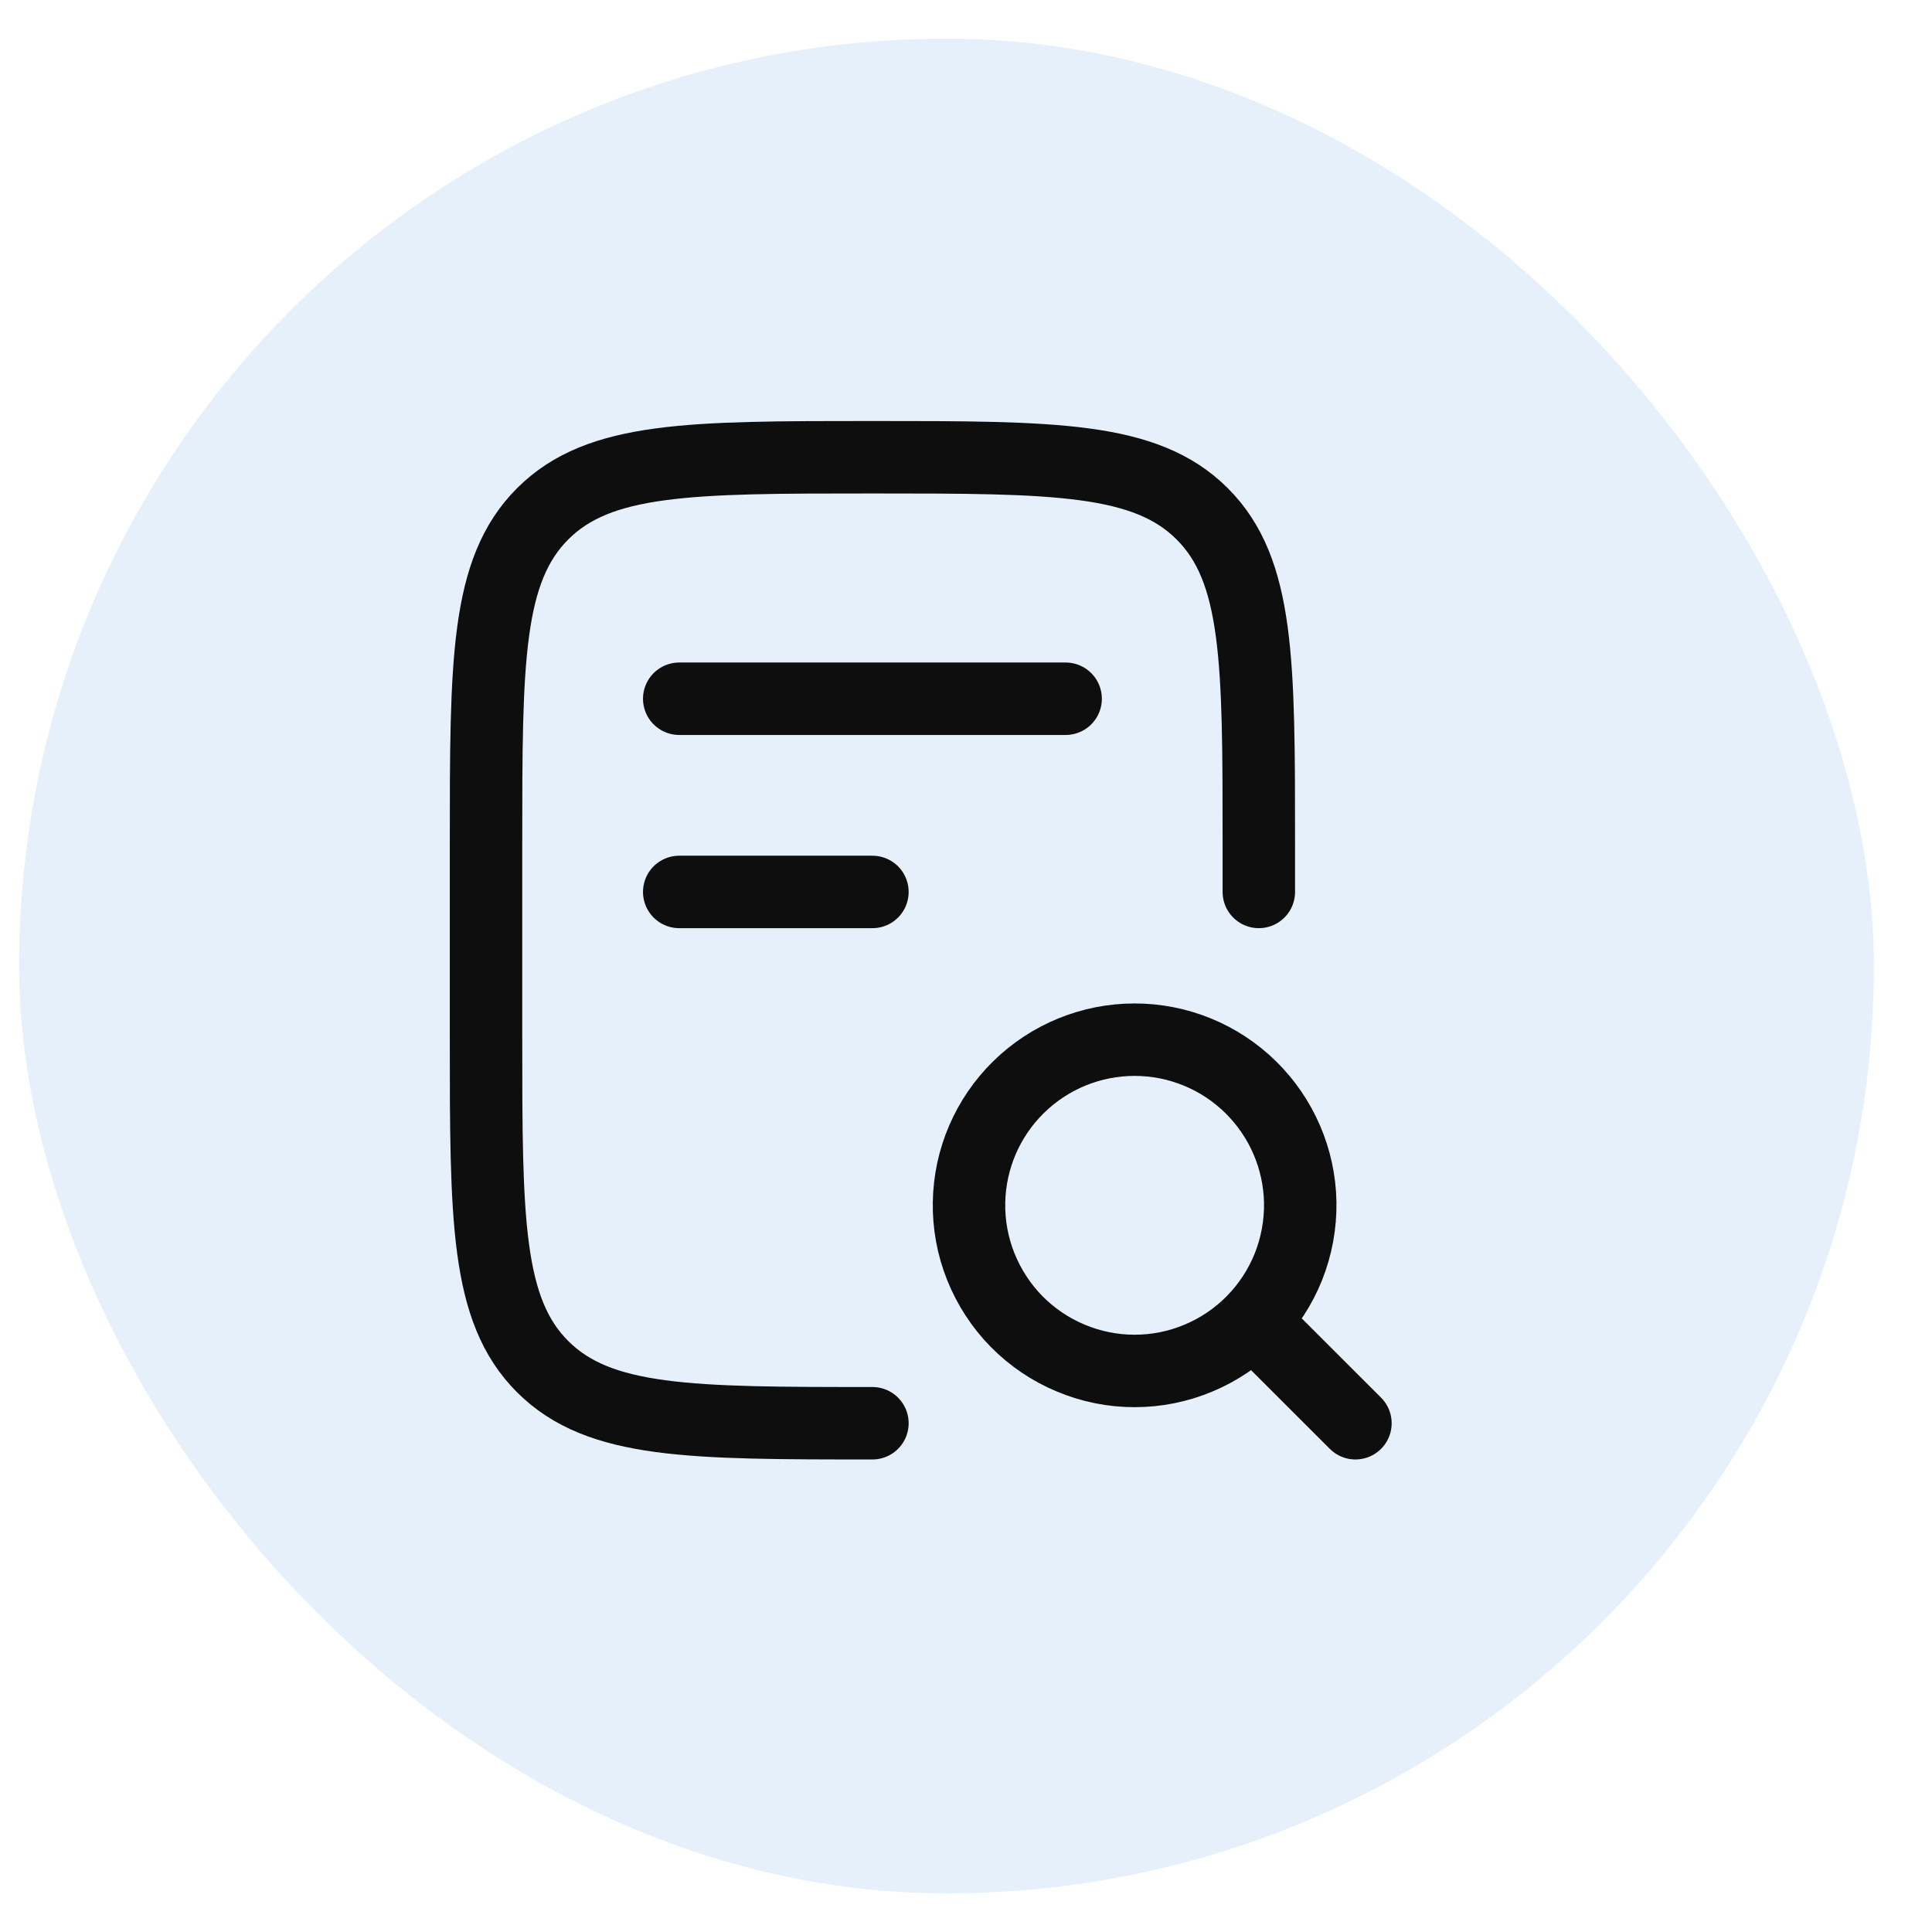
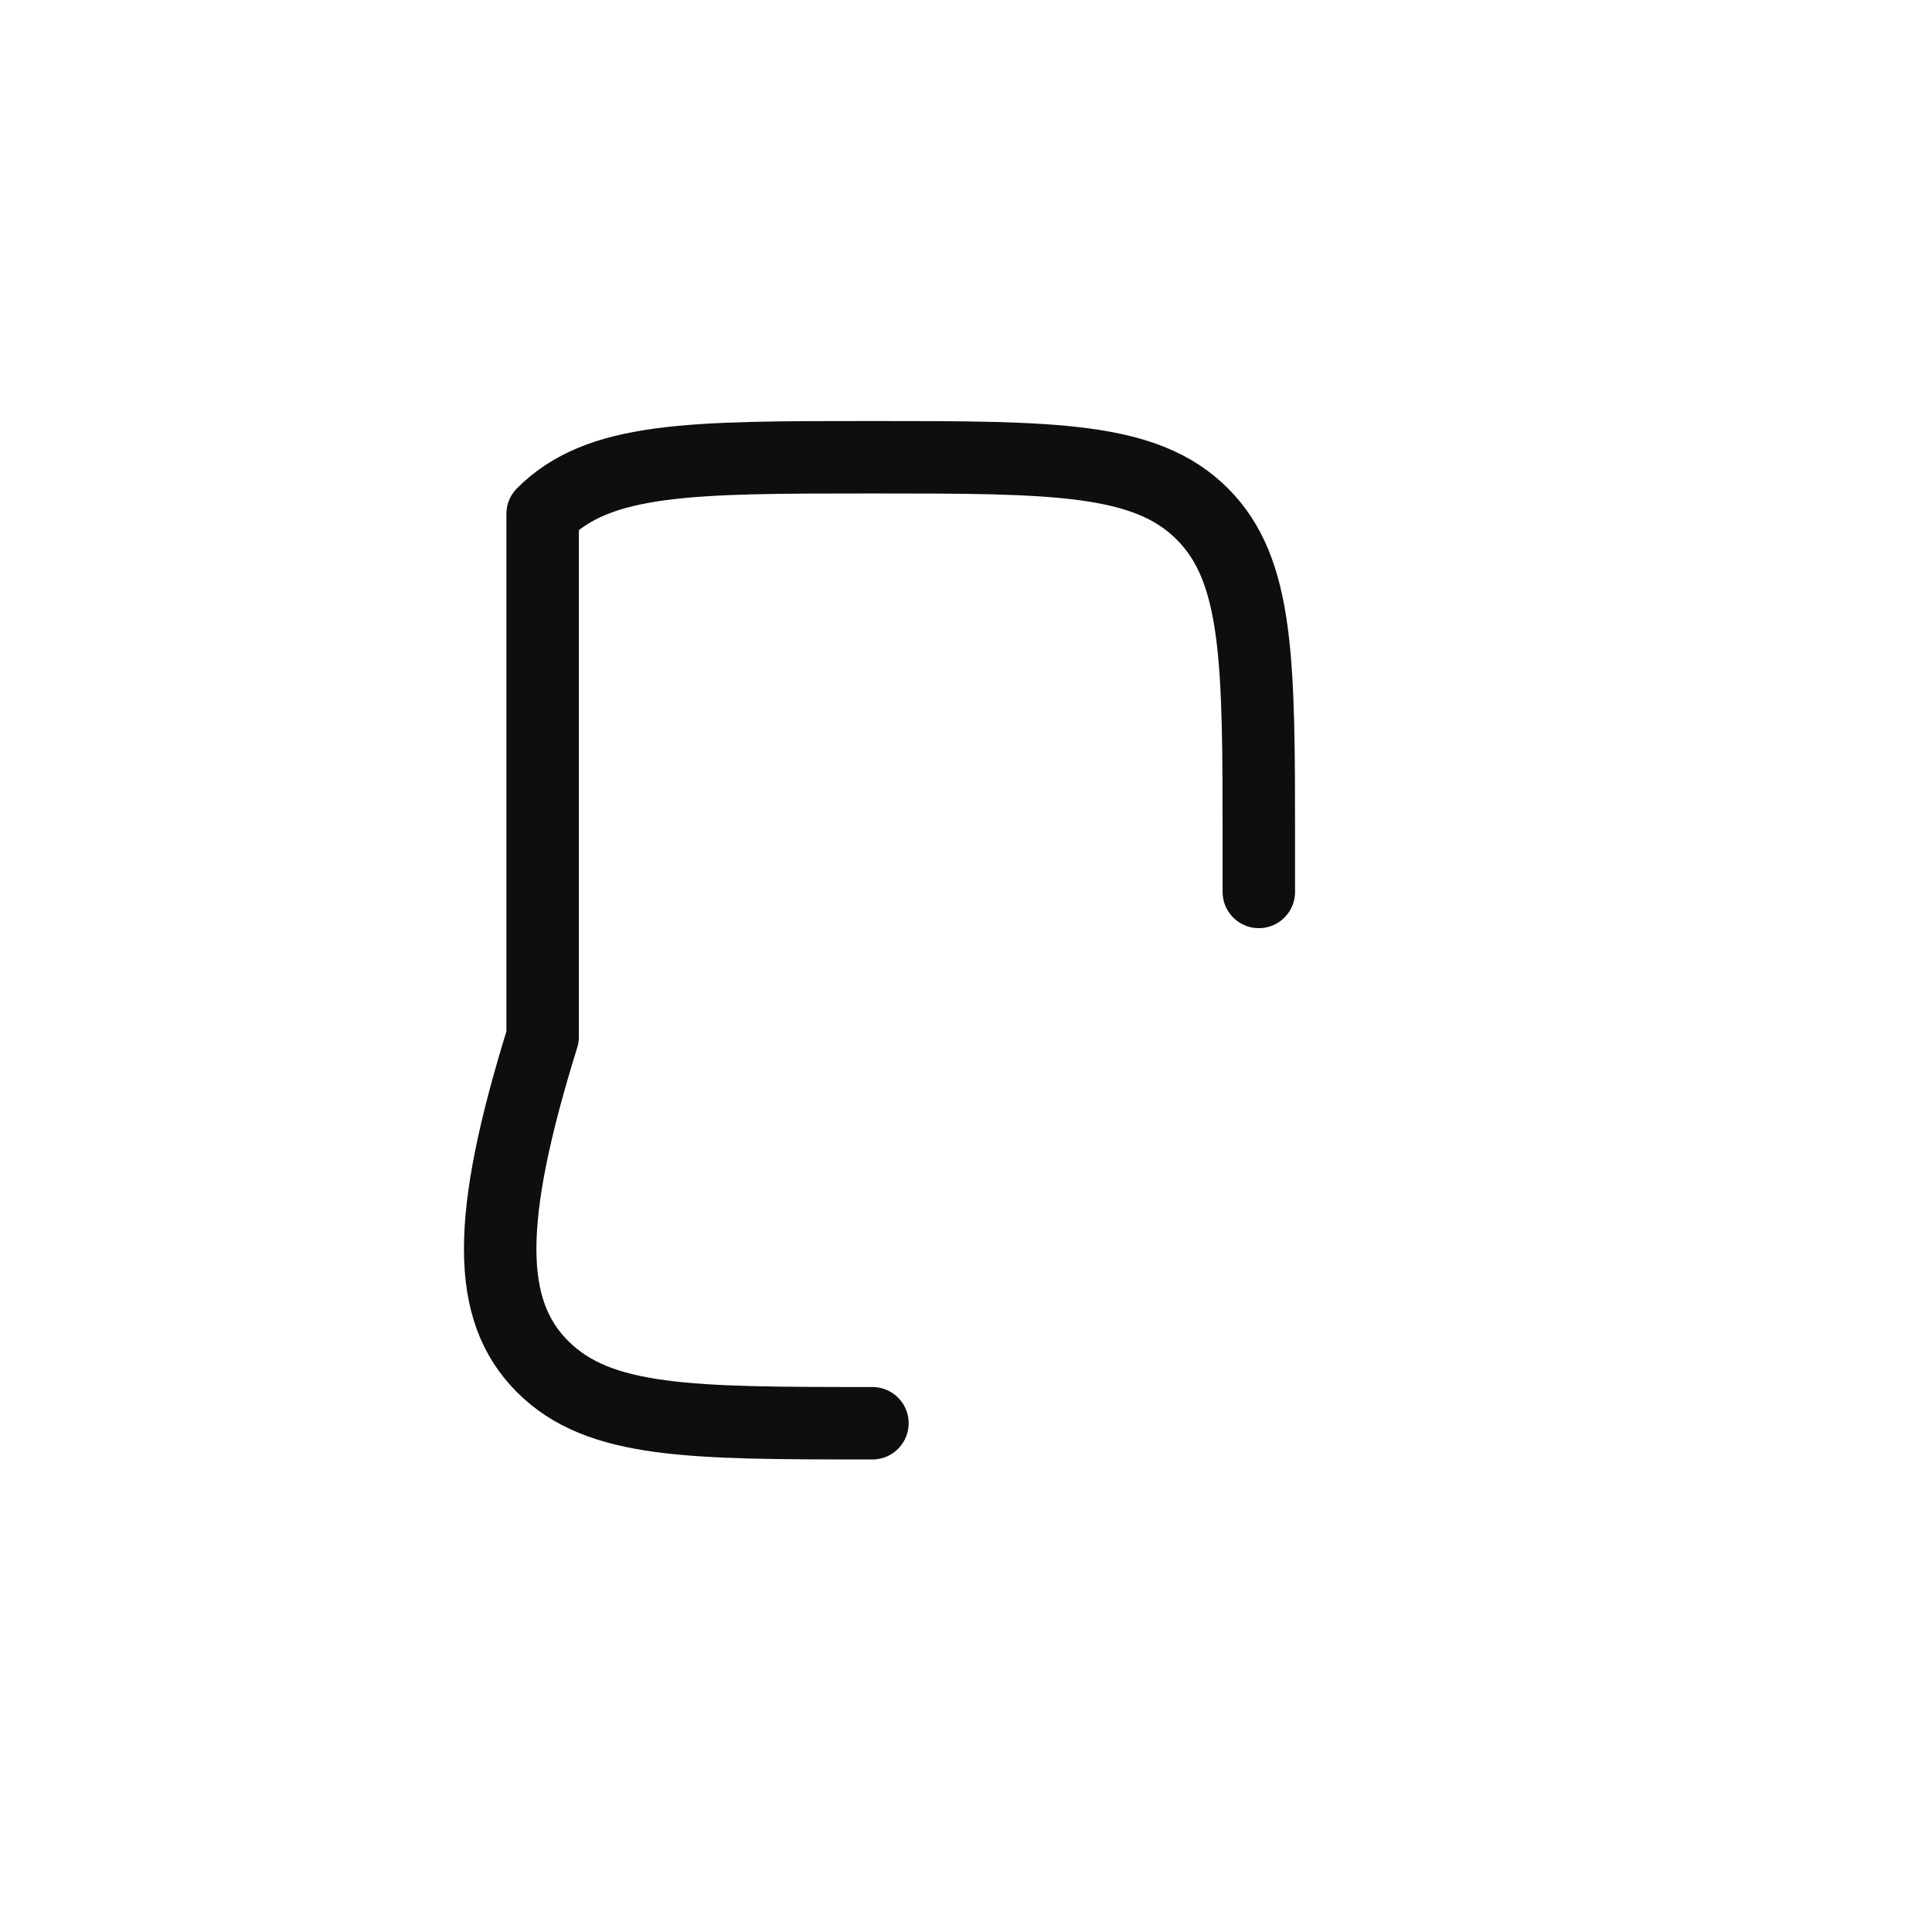
<svg xmlns="http://www.w3.org/2000/svg" width="30" height="30" viewBox="0 0 30 30" fill="none">
-   <rect x="0.297" y="0.6" width="28.8" height="28.8" rx="14.4" fill="#056BCA" fill-opacity="0.1" />
-   <path d="M19.547 13.85V13.1C19.547 10.272 19.547 8.857 18.668 7.979C17.789 7.101 16.375 7.1 13.547 7.1C10.719 7.1 9.304 7.1 8.426 7.979C7.548 8.858 7.547 10.272 7.547 13.1V16.1C7.547 18.928 7.547 20.343 8.426 21.221C9.305 22.099 10.719 22.1 13.547 22.1" stroke="#0E0E0E" stroke-width="1.125" stroke-linecap="round" stroke-linejoin="round" />
-   <path d="M21.047 22.1L19.761 20.815M10.547 10.85H16.547M10.547 13.85H13.547M20.19 18.672C20.195 19.013 20.133 19.352 20.007 19.669C19.88 19.986 19.692 20.275 19.452 20.519C19.213 20.762 18.927 20.956 18.613 21.087C18.298 21.22 17.96 21.288 17.618 21.288C17.277 21.288 16.939 21.22 16.624 21.087C16.309 20.956 16.024 20.762 15.784 20.519C15.545 20.275 15.357 19.986 15.23 19.669C15.103 19.352 15.041 19.013 15.047 18.672C15.058 17.997 15.334 17.355 15.815 16.882C16.296 16.409 16.944 16.144 17.618 16.144C18.293 16.144 18.94 16.409 19.421 16.882C19.902 17.355 20.178 17.997 20.19 18.672Z" stroke="#0E0E0E" stroke-width="1.125" stroke-linecap="round" stroke-linejoin="round" />
+   <path d="M19.547 13.85V13.1C19.547 10.272 19.547 8.857 18.668 7.979C17.789 7.101 16.375 7.1 13.547 7.1C10.719 7.1 9.304 7.1 8.426 7.979V16.1C7.547 18.928 7.547 20.343 8.426 21.221C9.305 22.099 10.719 22.1 13.547 22.1" stroke="#0E0E0E" stroke-width="1.125" stroke-linecap="round" stroke-linejoin="round" />
</svg>